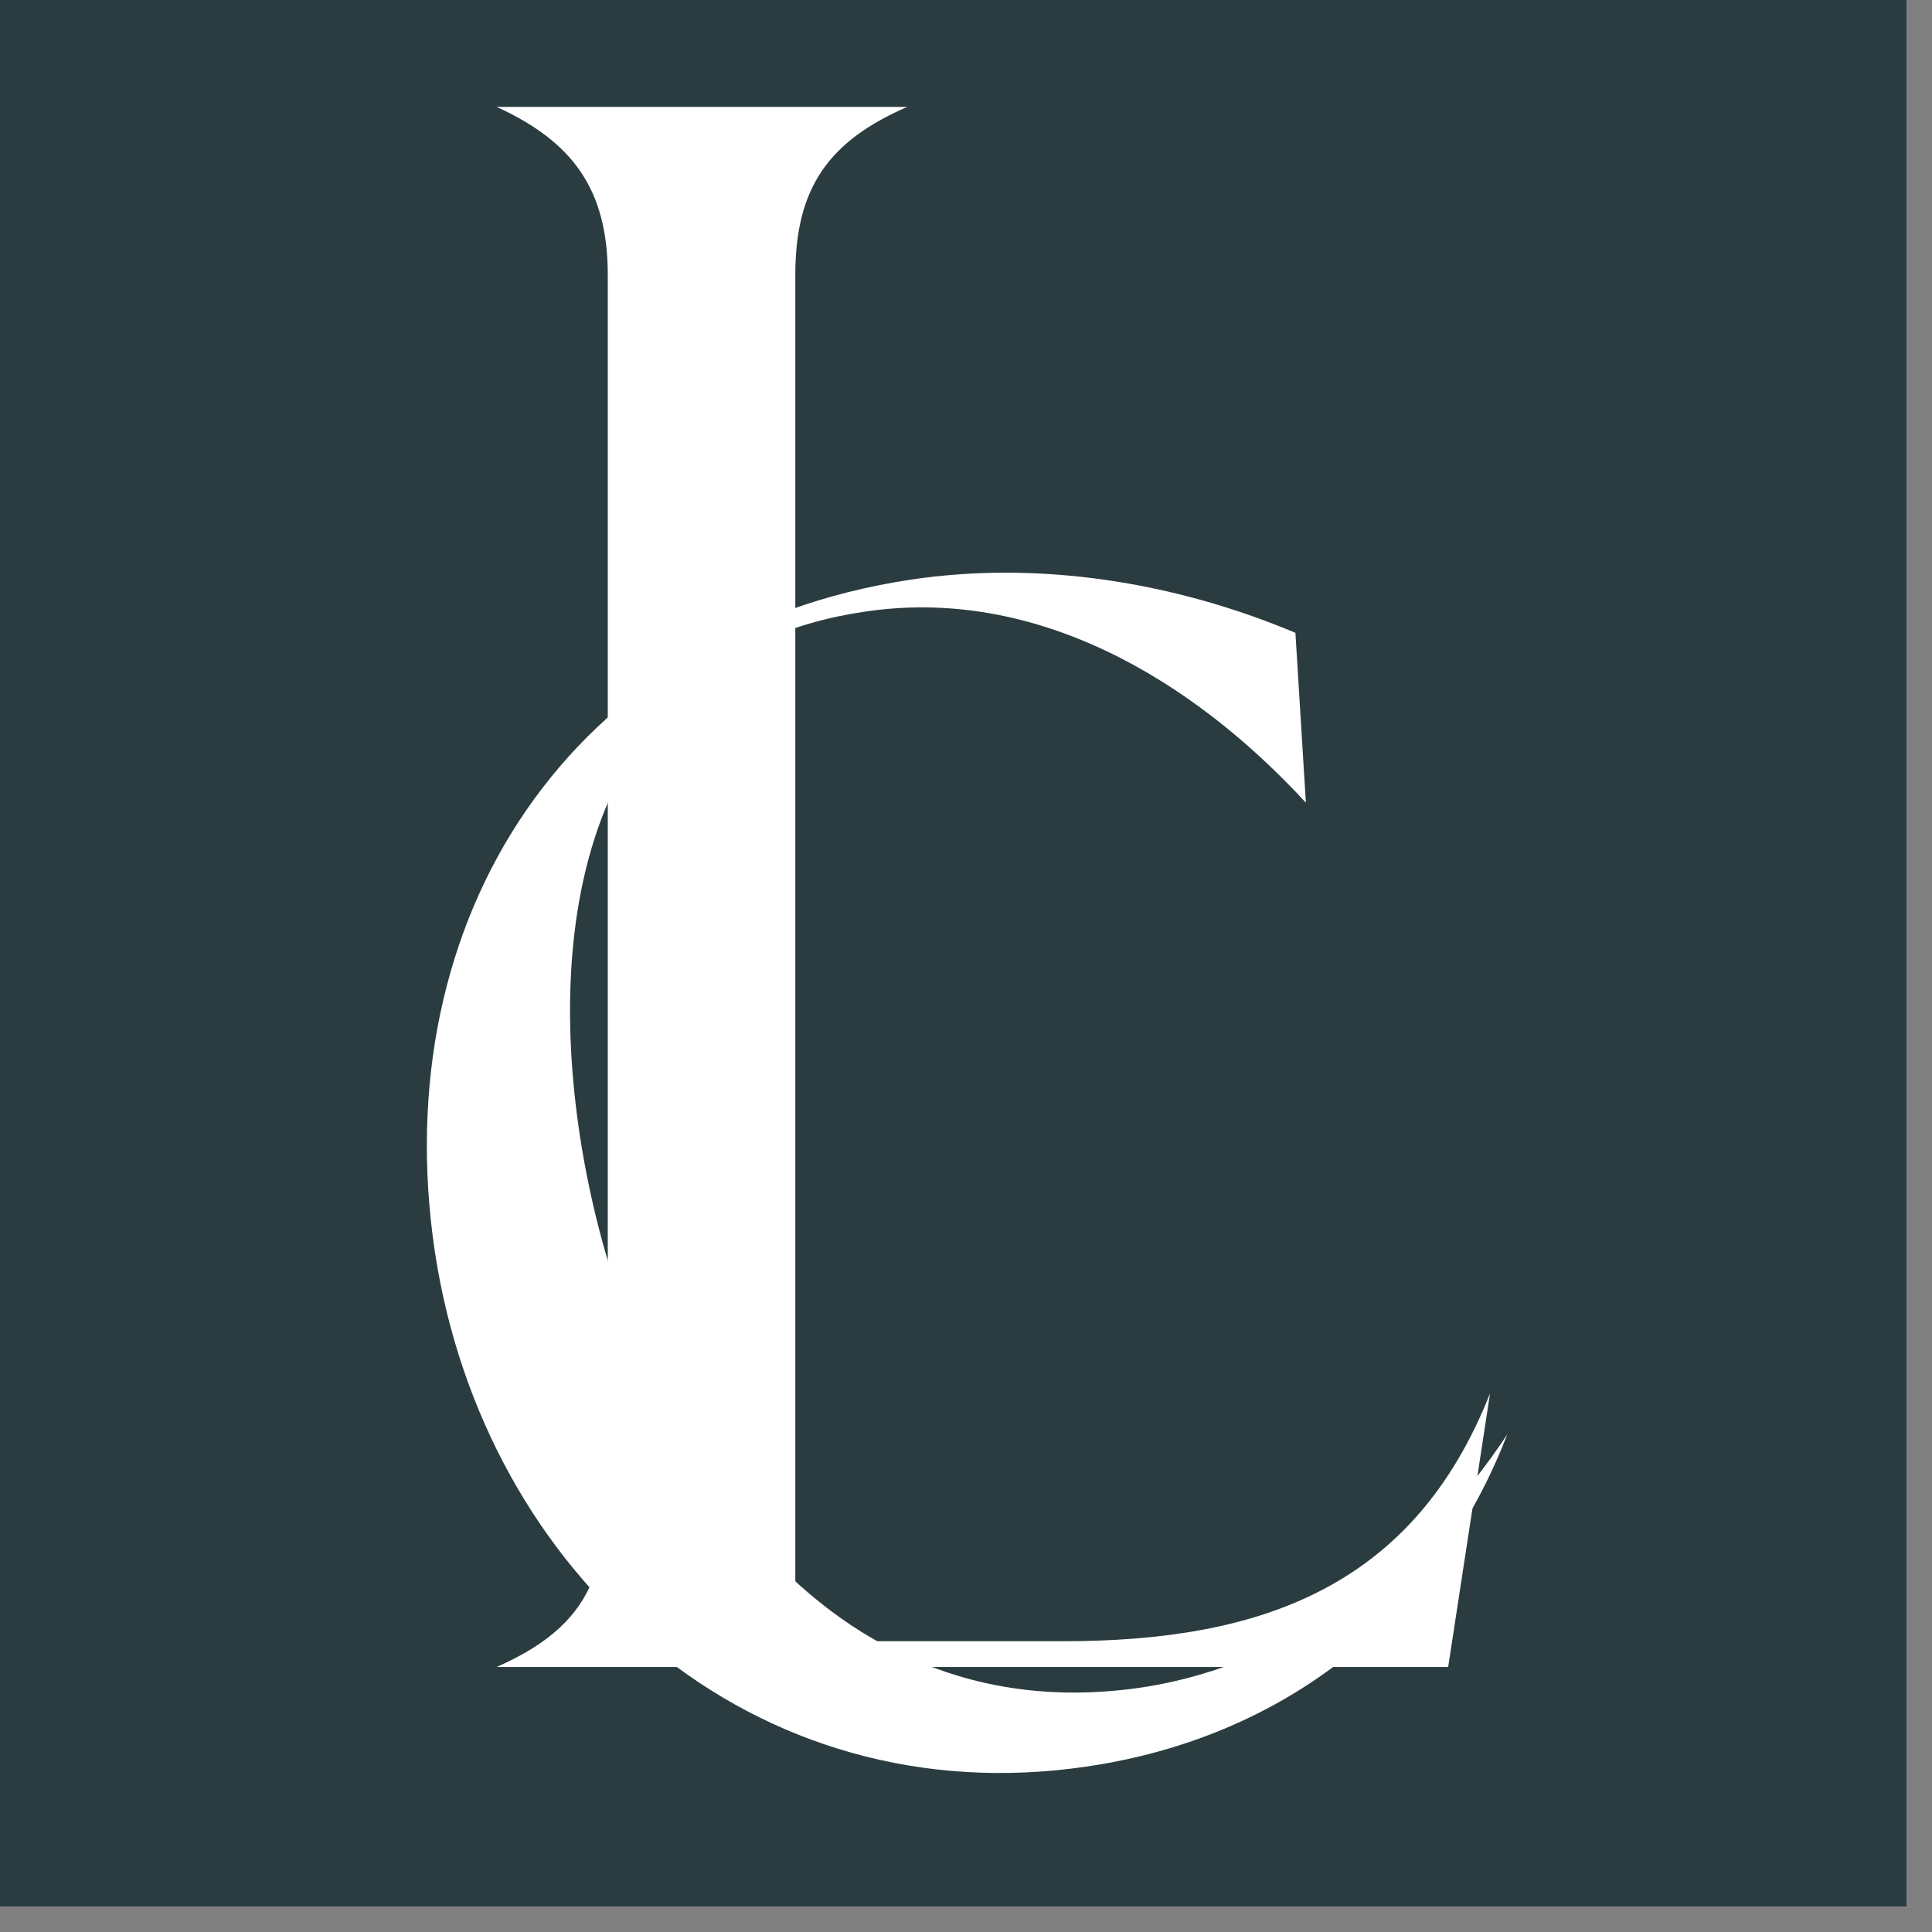
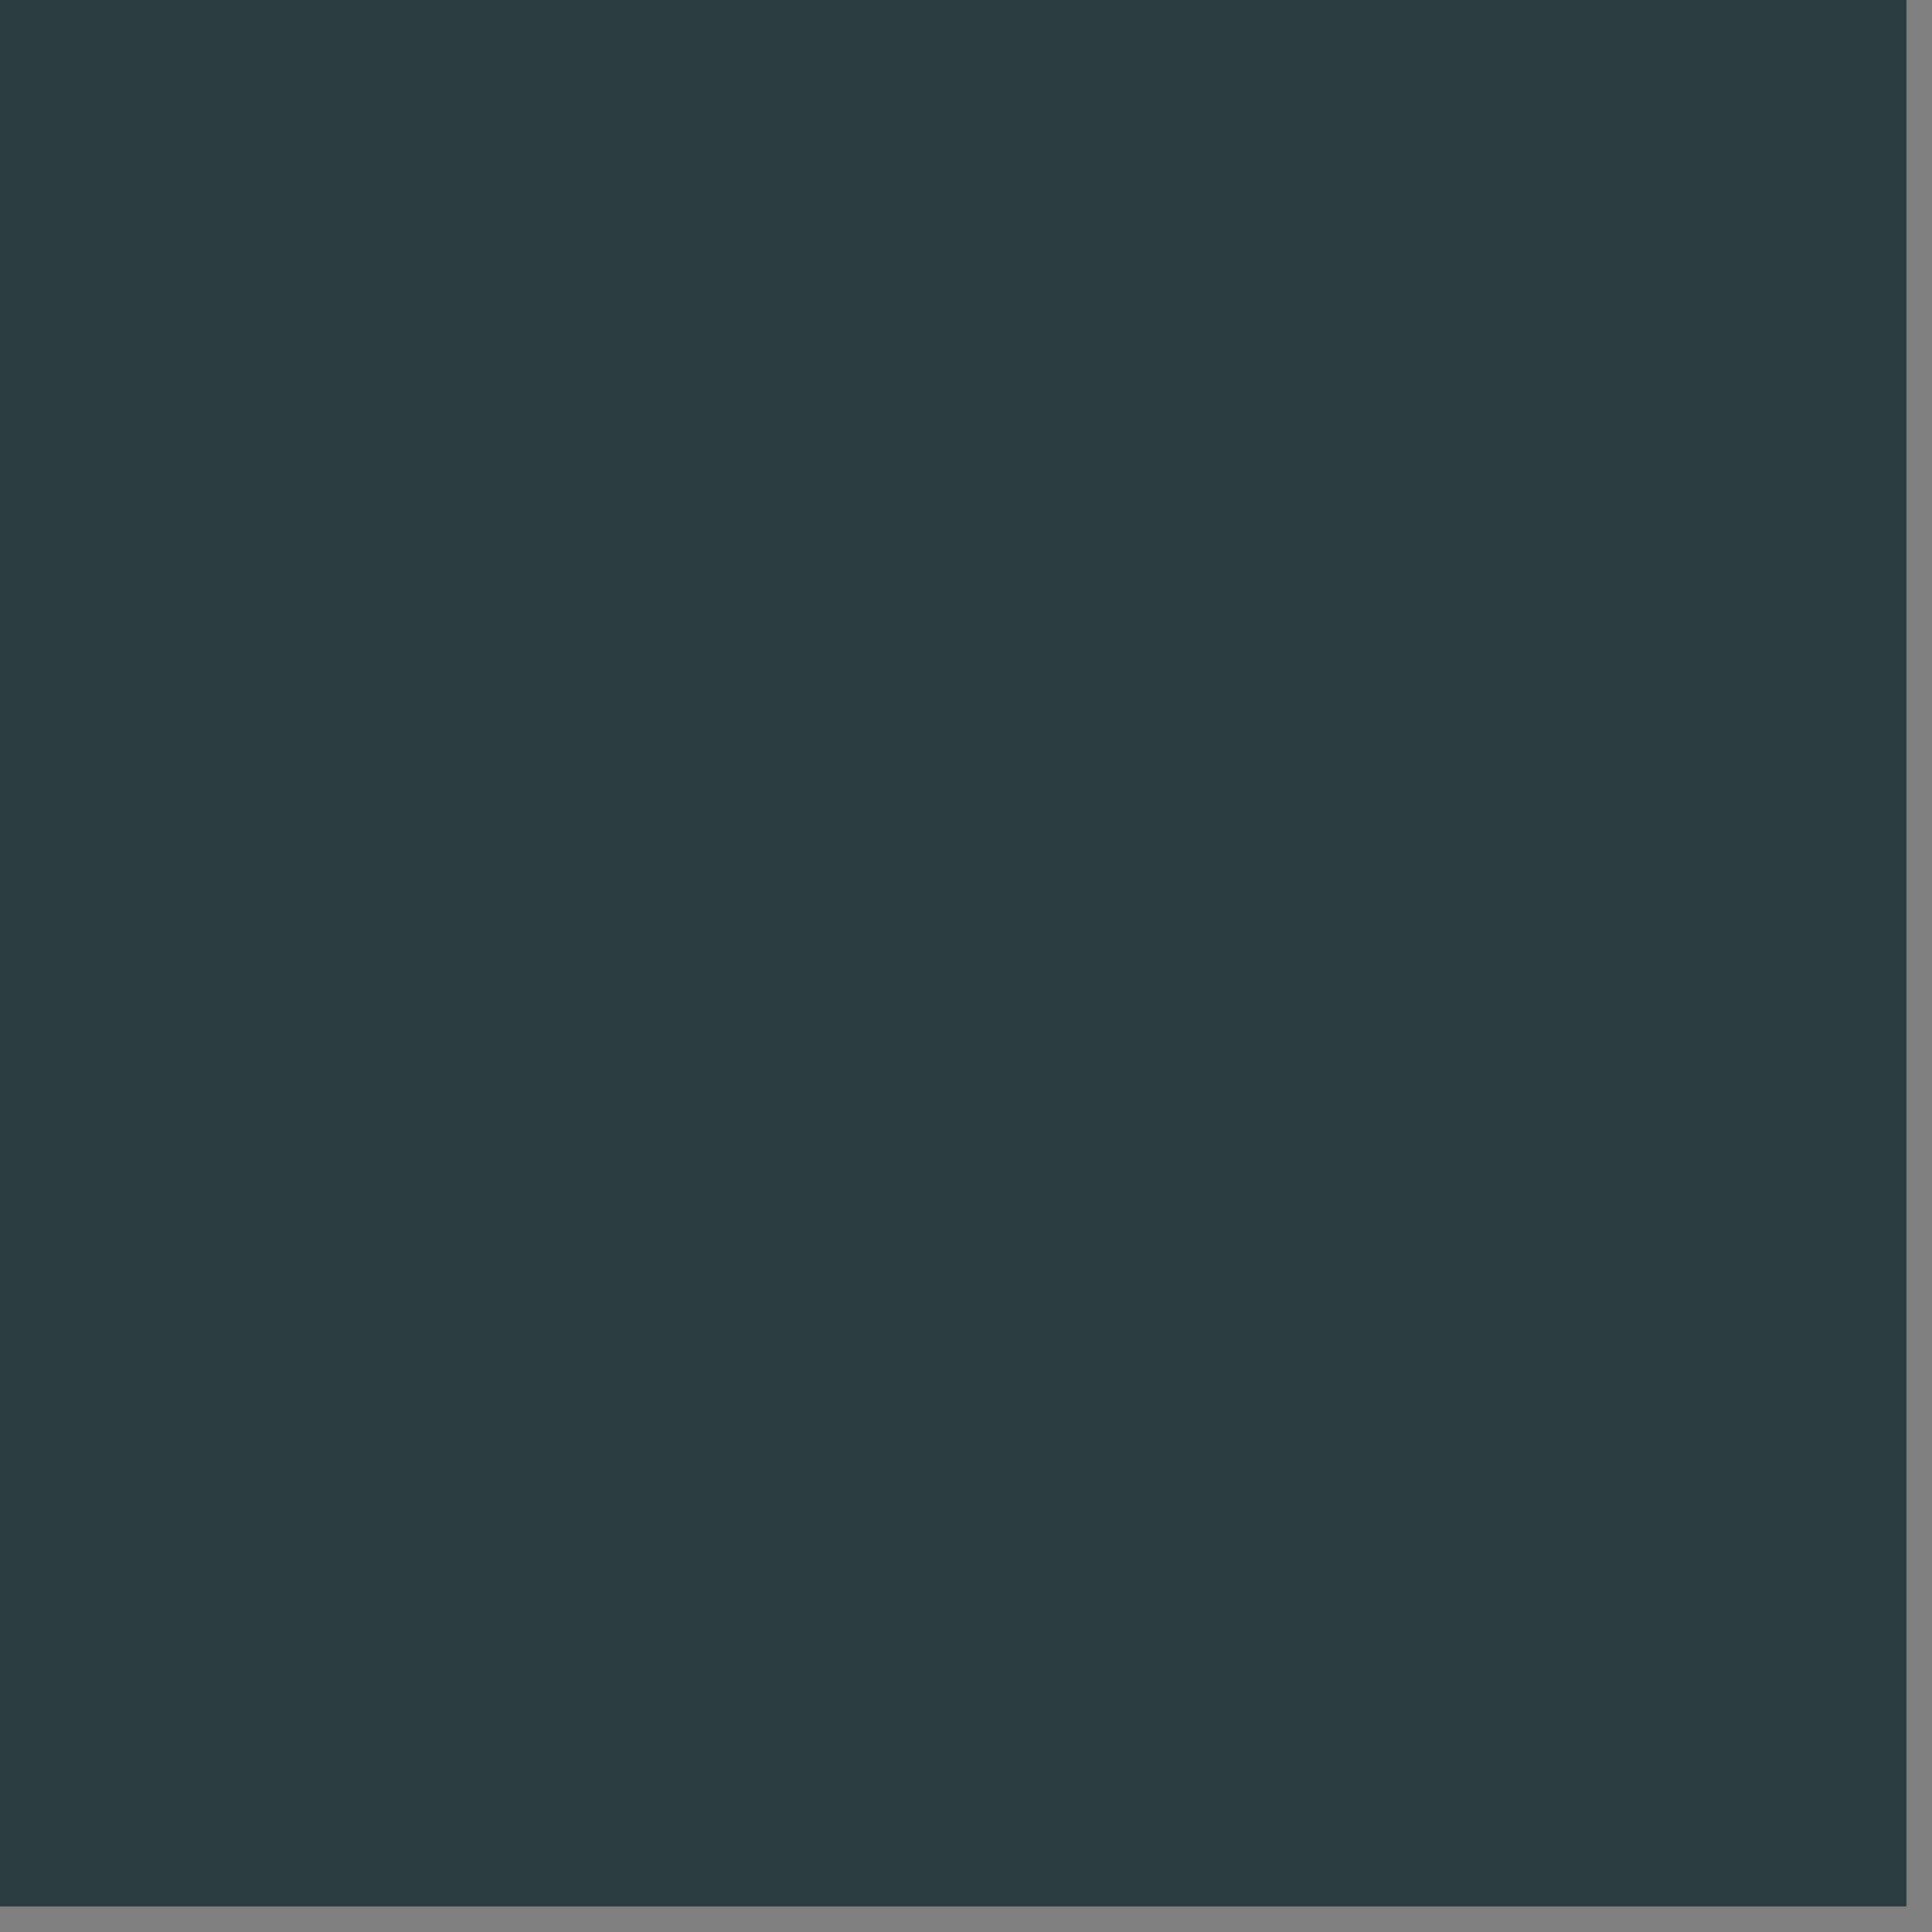
<svg xmlns="http://www.w3.org/2000/svg" version="1.0" preserveAspectRatio="xMidYMid meet" height="50" viewBox="0 0 37.5 37.5" zoomAndPan="magnify" width="50">
  <rect x="0" y="0" width="37.5" height="37.5" fill="#808080" stroke="none" />
  <defs>
    <g />
    <clipPath id="4097387a07">
      <path clip-rule="nonzero" d="M 0 0 L 37.008 0 L 37.008 37.008 L 0 37.008 Z M 0 0" />
    </clipPath>
  </defs>
  <g clip-path="url(#4097387a07)">
    <path fill-rule="nonzero" fill-opacity="1" d="M 0 0 L 37.008 0 L 37.008 37.008 L 0 37.008 Z M 0 0" fill="#ffffff" />
    <path fill-rule="nonzero" fill-opacity="1" d="M 0 0 L 37.008 0 L 37.008 37.008 L 0 37.008 Z M 0 0" fill="#2b3c40" />
  </g>
  <g fill-opacity="1" fill="#ffffff">
    <g transform="translate(7.531, 32.356)">
      <g>
-         <path d="M 7.906 -0.5 L 7.906 -27.016 C 7.906 -28.688 8.531 -29.609 10.078 -30.281 L 2.109 -30.281 C 3.578 -29.609 4.266 -28.688 4.266 -27.016 L 4.266 -4.266 C 4.266 -2.156 4.203 -0.922 2.109 0 L 20.578 0 L 21.391 -5.312 C 19.906 -1.547 16.938 -0.5 13.109 -0.5 Z M 7.906 -0.5" />
-       </g>
+         </g>
    </g>
  </g>
  <g fill-opacity="1" fill="#ffffff">
    <g transform="translate(8.535, 35.939)">
      <g>
-         <path d="M 20.719 -8.094 C 19.078 -5.625 16.625 -3.641 13.641 -3.188 C 7.188 -2.219 3.562 -8.344 2.719 -13.906 C 2.047 -18.328 3 -23.281 8.219 -24.062 C 11.562 -24.578 14.609 -22.75 16.812 -20.359 L 16.609 -23.656 C 14.266 -24.641 11.641 -25.062 9.141 -24.688 C 2.531 -23.688 -1.062 -18.109 -0.094 -11.641 C 0.859 -5.359 6.078 -0.672 12.594 -1.656 C 16.359 -2.219 19.344 -4.516 20.719 -8.094 Z M 20.719 -8.094" />
-       </g>
+         </g>
    </g>
  </g>
</svg>